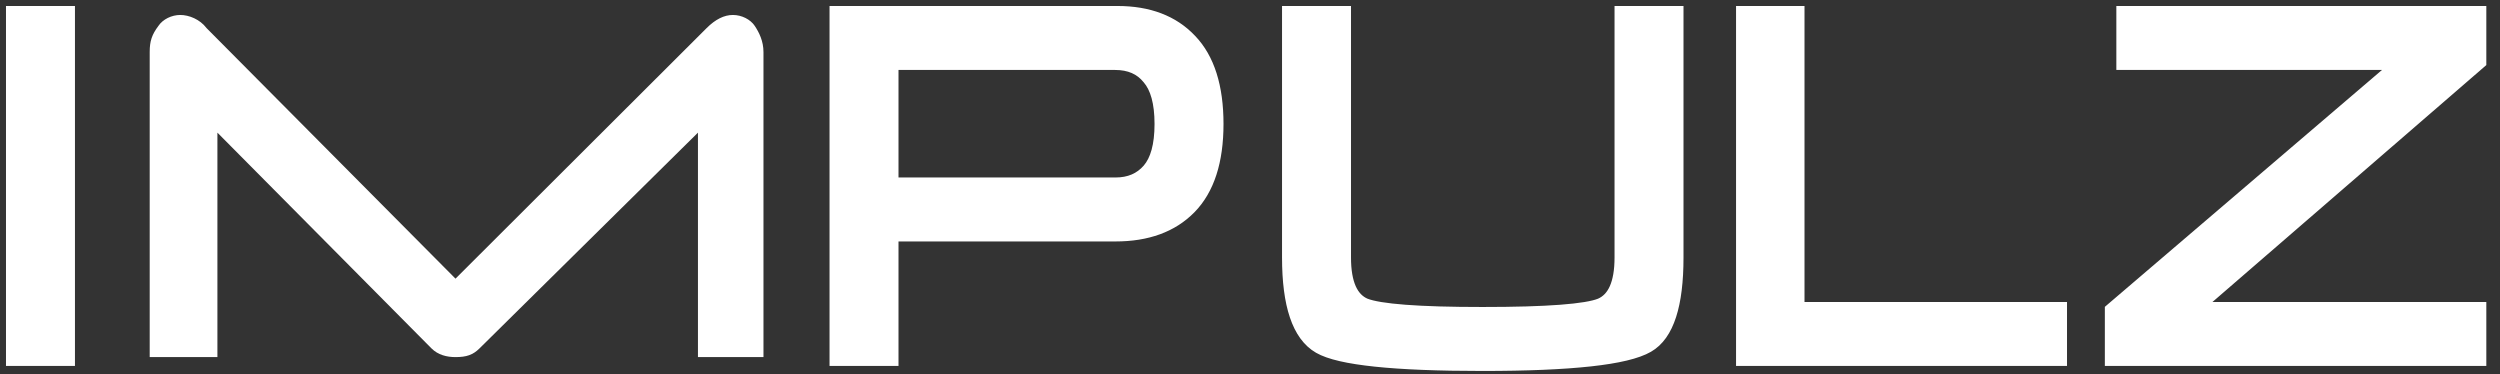
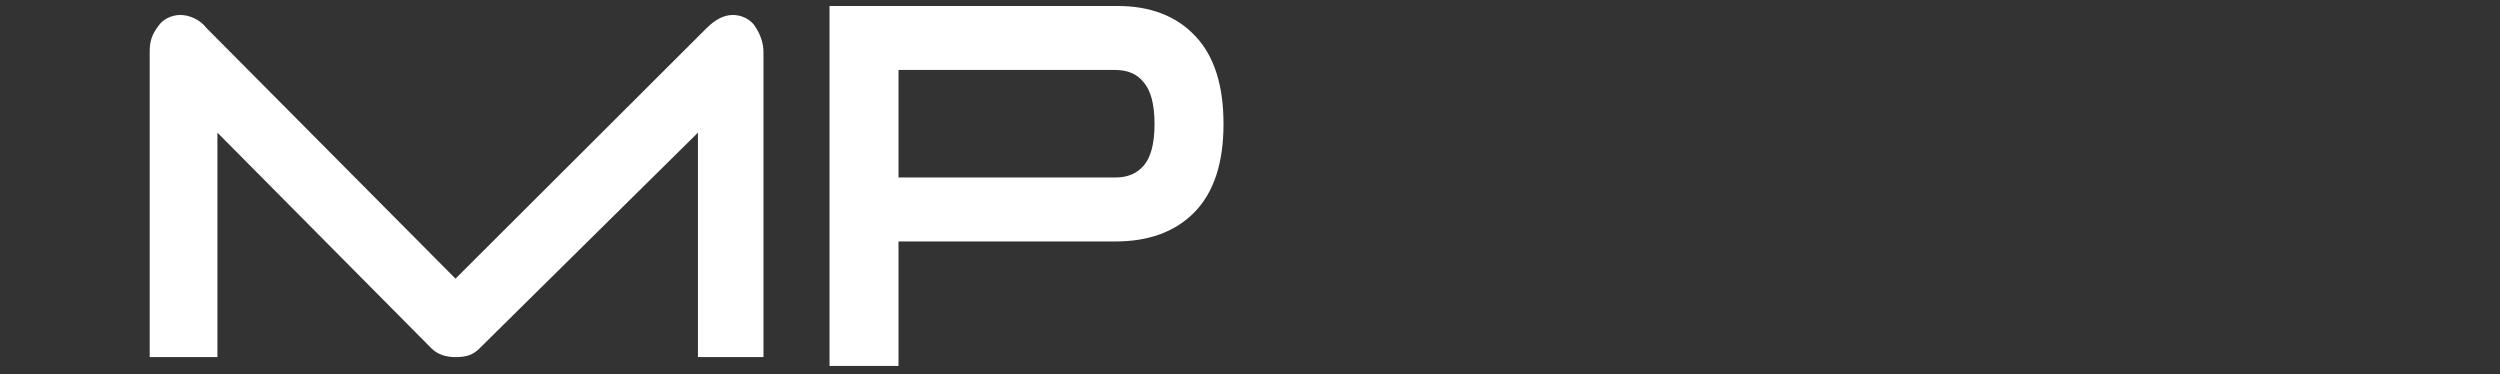
<svg xmlns="http://www.w3.org/2000/svg" width="167" height="25" viewBox="0 0 167 25" fill="none">
  <rect x="0" y="0" width="167" height="25" fill="#333333" stroke="none" />
-   <path d="M4.407 24.146H4.707V23.846V1V0.7H4.407H1H0.7V1V23.846V24.146H1H4.407ZM108.451 0.7H108.151V1V17.199C108.151 18.946 107.671 19.88 106.865 20.229C106.423 20.409 105.561 20.557 104.237 20.657C102.923 20.757 101.189 20.807 99.032 20.807C96.898 20.807 95.178 20.757 93.87 20.657C92.553 20.557 91.686 20.409 91.232 20.229C90.427 19.879 89.947 18.945 89.947 17.199V1V0.7H89.647H86.24H85.94V1V17.199C85.94 18.786 86.106 20.094 86.449 21.111C86.792 22.129 87.321 22.878 88.061 23.304C88.779 23.718 90.067 24.005 91.87 24.194C93.689 24.385 96.077 24.48 99.032 24.48C101.999 24.48 104.405 24.379 106.246 24.177C108.072 23.977 109.387 23.672 110.137 23.237C110.848 22.831 111.351 22.095 111.676 21.091C112.001 20.086 112.158 18.785 112.158 17.199V1V0.7H111.858H108.451ZM116.568 0.7H116.268V1V23.846V24.146H116.568H137.476H137.776V23.846V20.773V20.473H137.476H120.241V1V0.7H119.941H116.568ZM141.672 4.073V4.373H141.972H159.93L141.009 20.545L140.904 20.635V20.773V23.846V24.146H141.204H165.486H165.786V23.846V20.773V20.473H165.486H146.986L165.682 4.3L165.786 4.21V4.073V1V0.7H165.486H141.972H141.672V1V4.073Z" fill="white" stroke="white" stroke-width="0.6" />
-   <path d="M46.623 24V8.861L32.032 23.272C31.594 23.709 31.157 23.854 30.427 23.854C29.843 23.854 29.26 23.709 28.822 23.272L14.523 8.861V23.854H10V3.475C10 2.747 10.146 2.31 10.584 1.728C10.875 1.291 11.459 1 12.043 1C12.626 1 13.356 1.291 13.794 1.873L30.427 18.614L47.206 1.873C47.79 1.291 48.374 1 48.957 1C49.541 1 50.124 1.291 50.416 1.728C50.708 2.165 51 2.747 51 3.475V23.854H46.623V24Z" fill="white" />
+   <path d="M46.623 24V8.861L32.032 23.272C31.594 23.709 31.157 23.854 30.427 23.854C29.843 23.854 29.26 23.709 28.822 23.272L14.523 8.861V23.854H10V3.475C10 2.747 10.146 2.31 10.584 1.728C10.875 1.291 11.459 1 12.043 1C12.626 1 13.356 1.291 13.794 1.873L30.427 18.614L47.206 1.873C47.79 1.291 48.374 1 48.957 1C49.541 1 50.124 1.291 50.416 1.728C50.708 2.165 51 2.747 51 3.475V23.854H46.623Z" fill="white" />
  <path d="M55.713 23.846V24.146H56.013H59.42H59.72V23.846V15.829H74.516C76.646 15.829 78.346 15.22 79.574 13.969C80.829 12.689 81.43 10.774 81.43 8.281C81.43 5.791 80.842 3.876 79.61 2.597C78.406 1.322 76.738 0.7 74.65 0.7H56.013H55.713V1V23.846ZM76.621 5.297L76.621 5.297L76.628 5.305C77.137 5.893 77.423 6.863 77.423 8.281C77.423 9.699 77.137 10.67 76.628 11.258C76.112 11.852 75.42 12.156 74.516 12.156H59.72V4.373H74.483C75.433 4.373 76.13 4.688 76.621 5.297Z" fill="white" stroke="white" stroke-width="0.6" />
</svg>